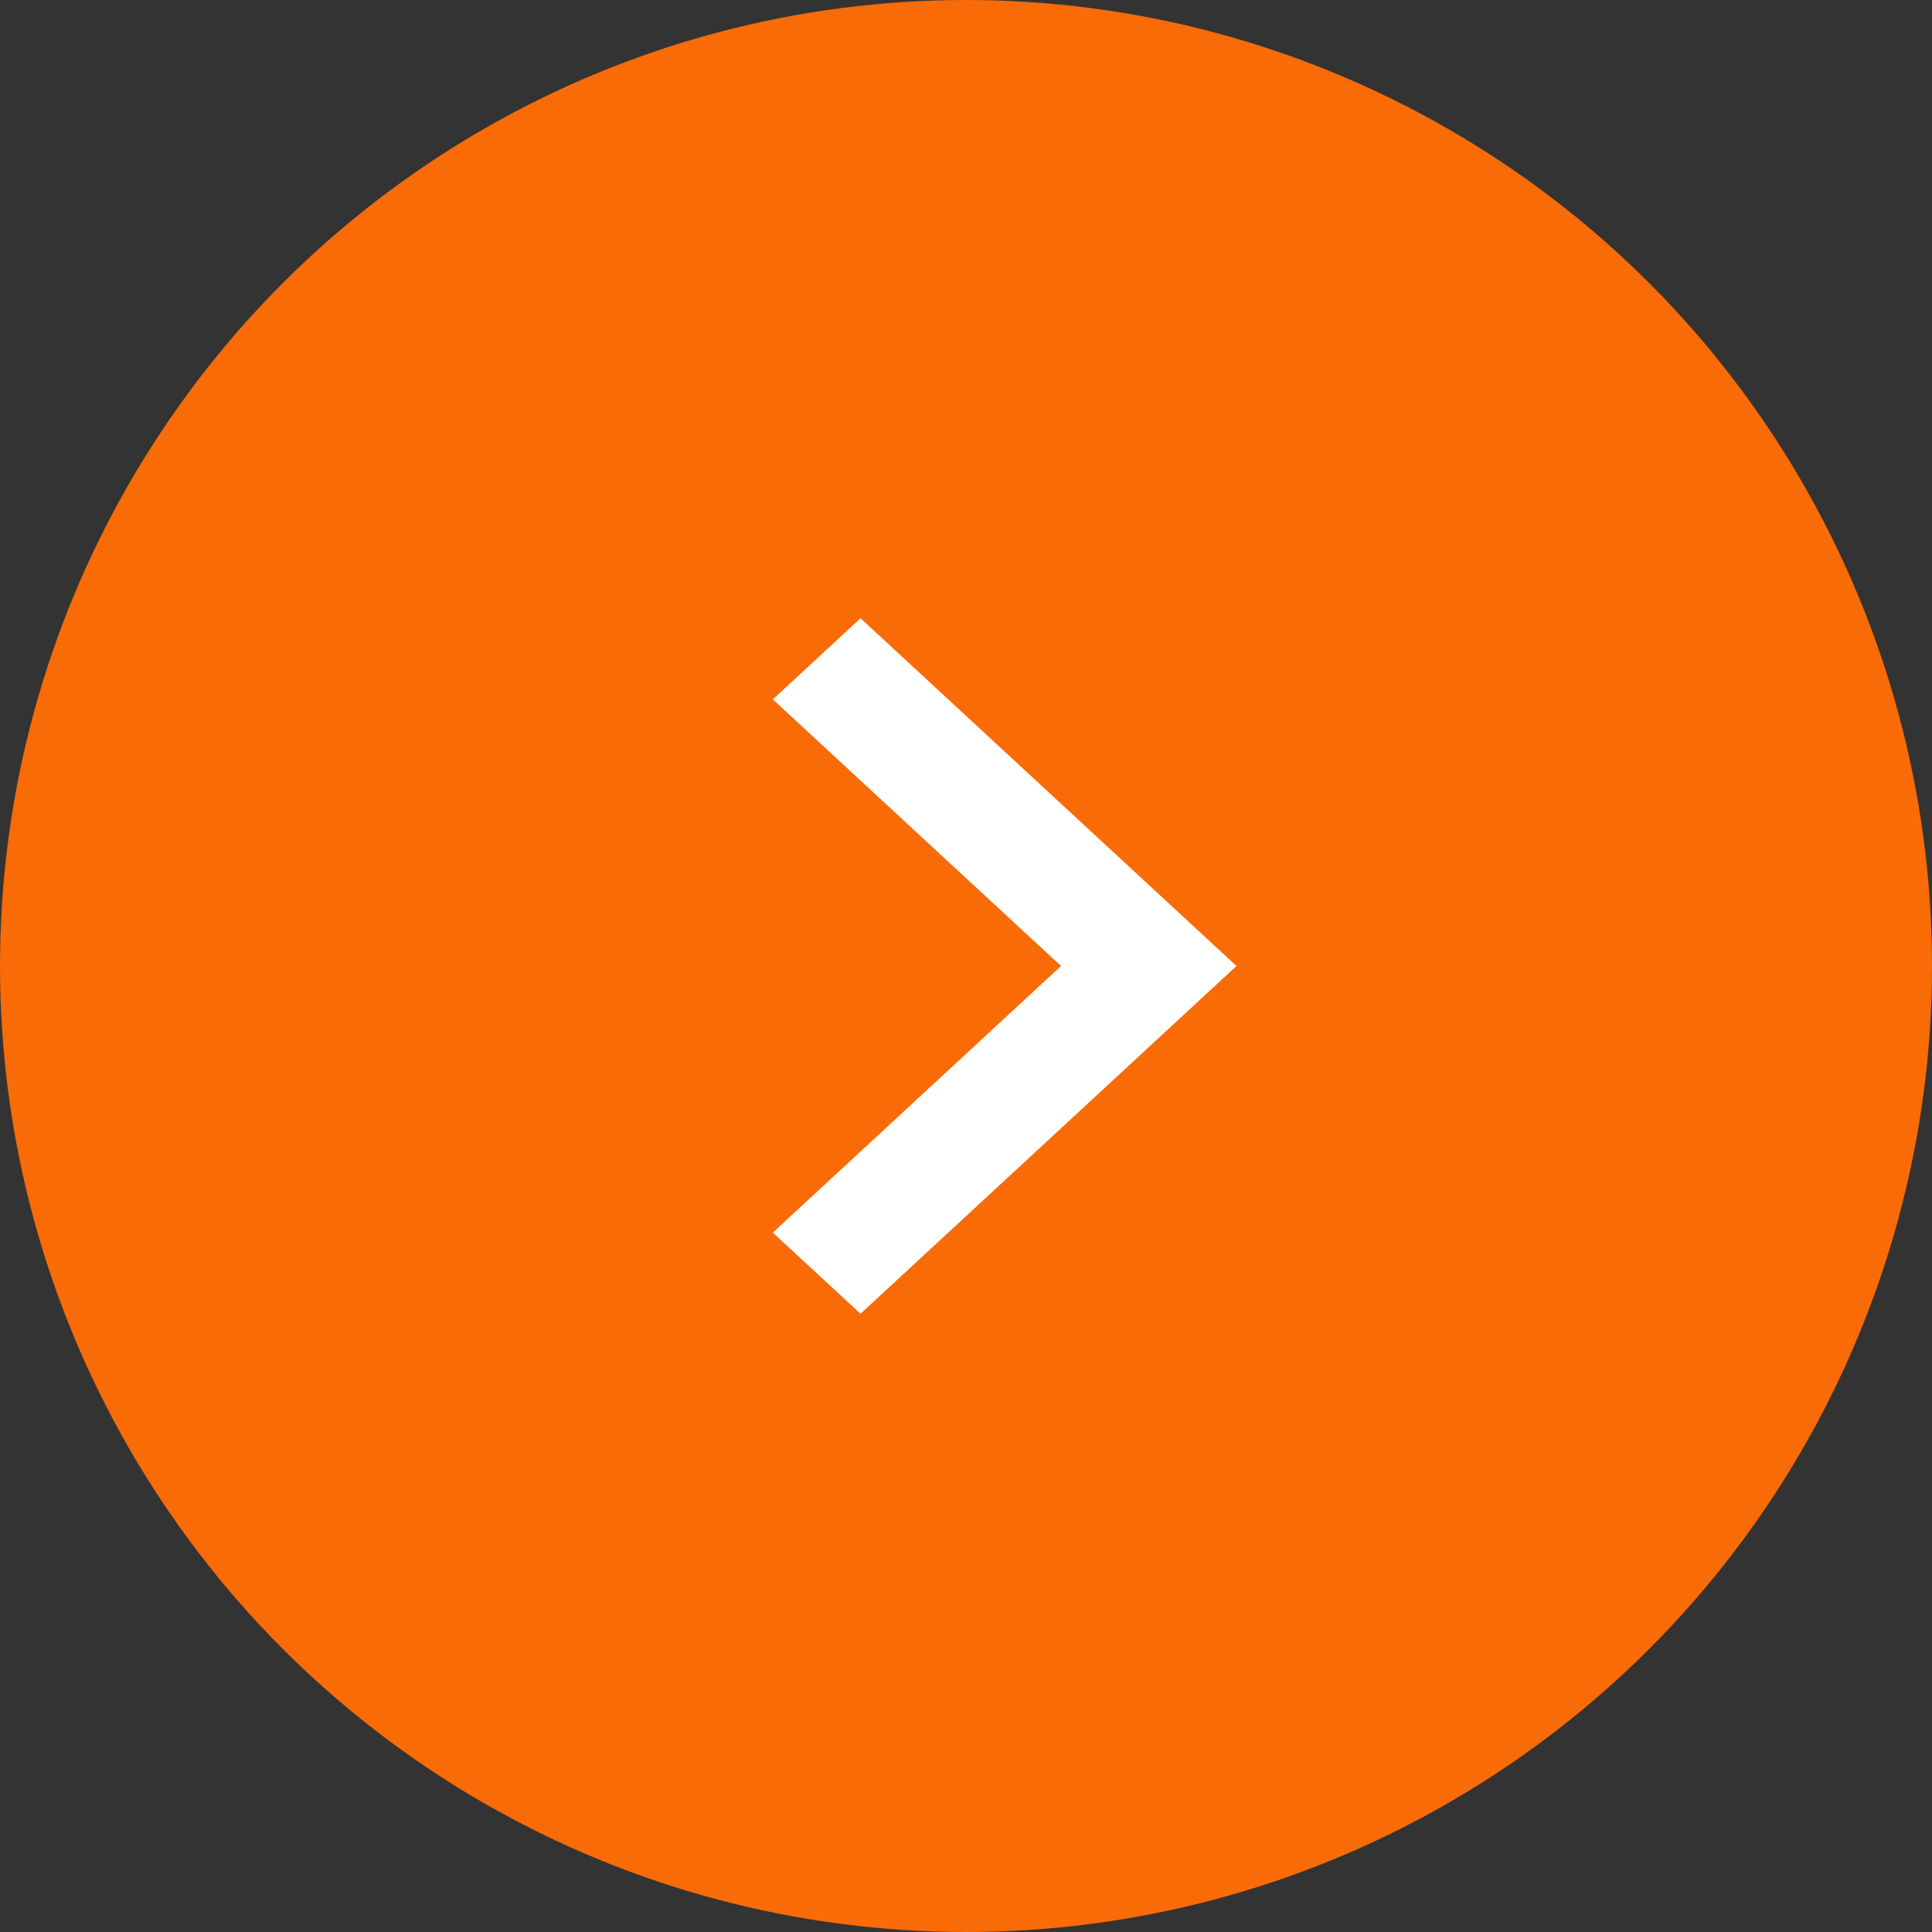
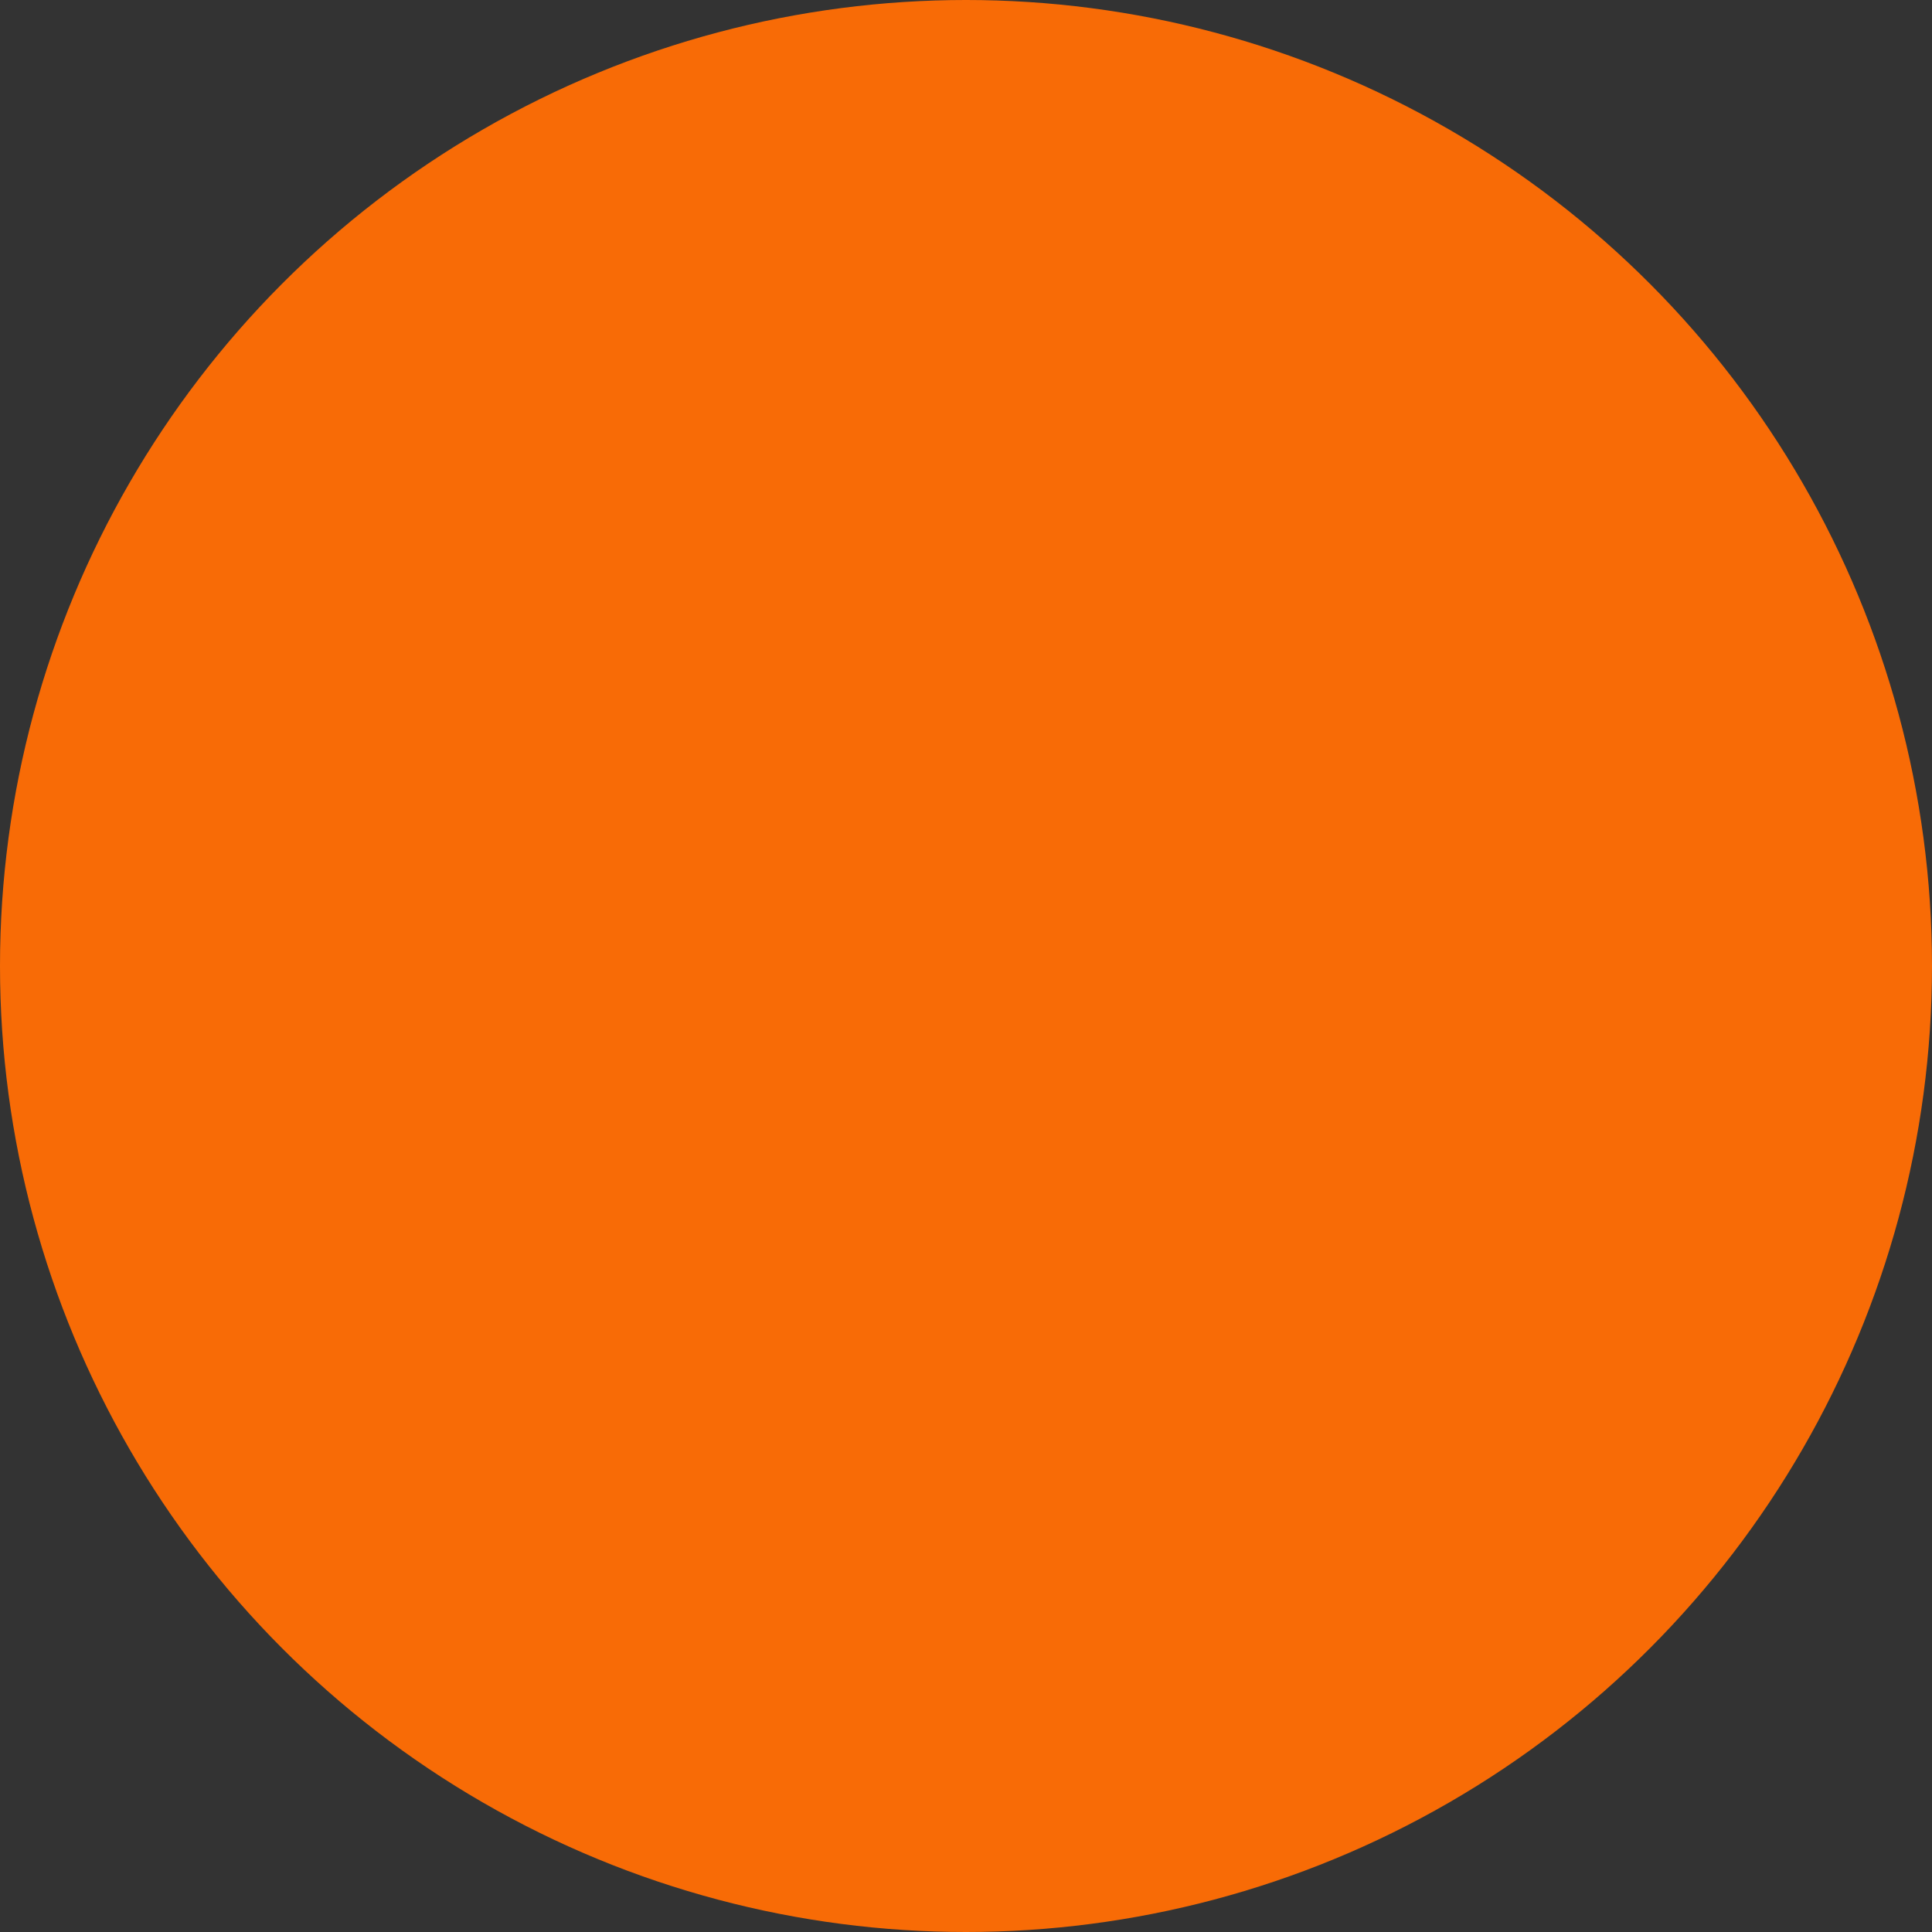
<svg xmlns="http://www.w3.org/2000/svg" width="50" height="50" viewBox="0 0 50 50" fill="none">
  <rect x="0" y="0" width="50" height="50" fill="#333333" stroke="none" />
  <circle cx="25" cy="25" r="25" fill="#F86B06" />
-   <path d="M27.459 25L20 18.1L22.27 16L32 25L22.27 34L20 31.9L27.459 25Z" fill="white" />
</svg>